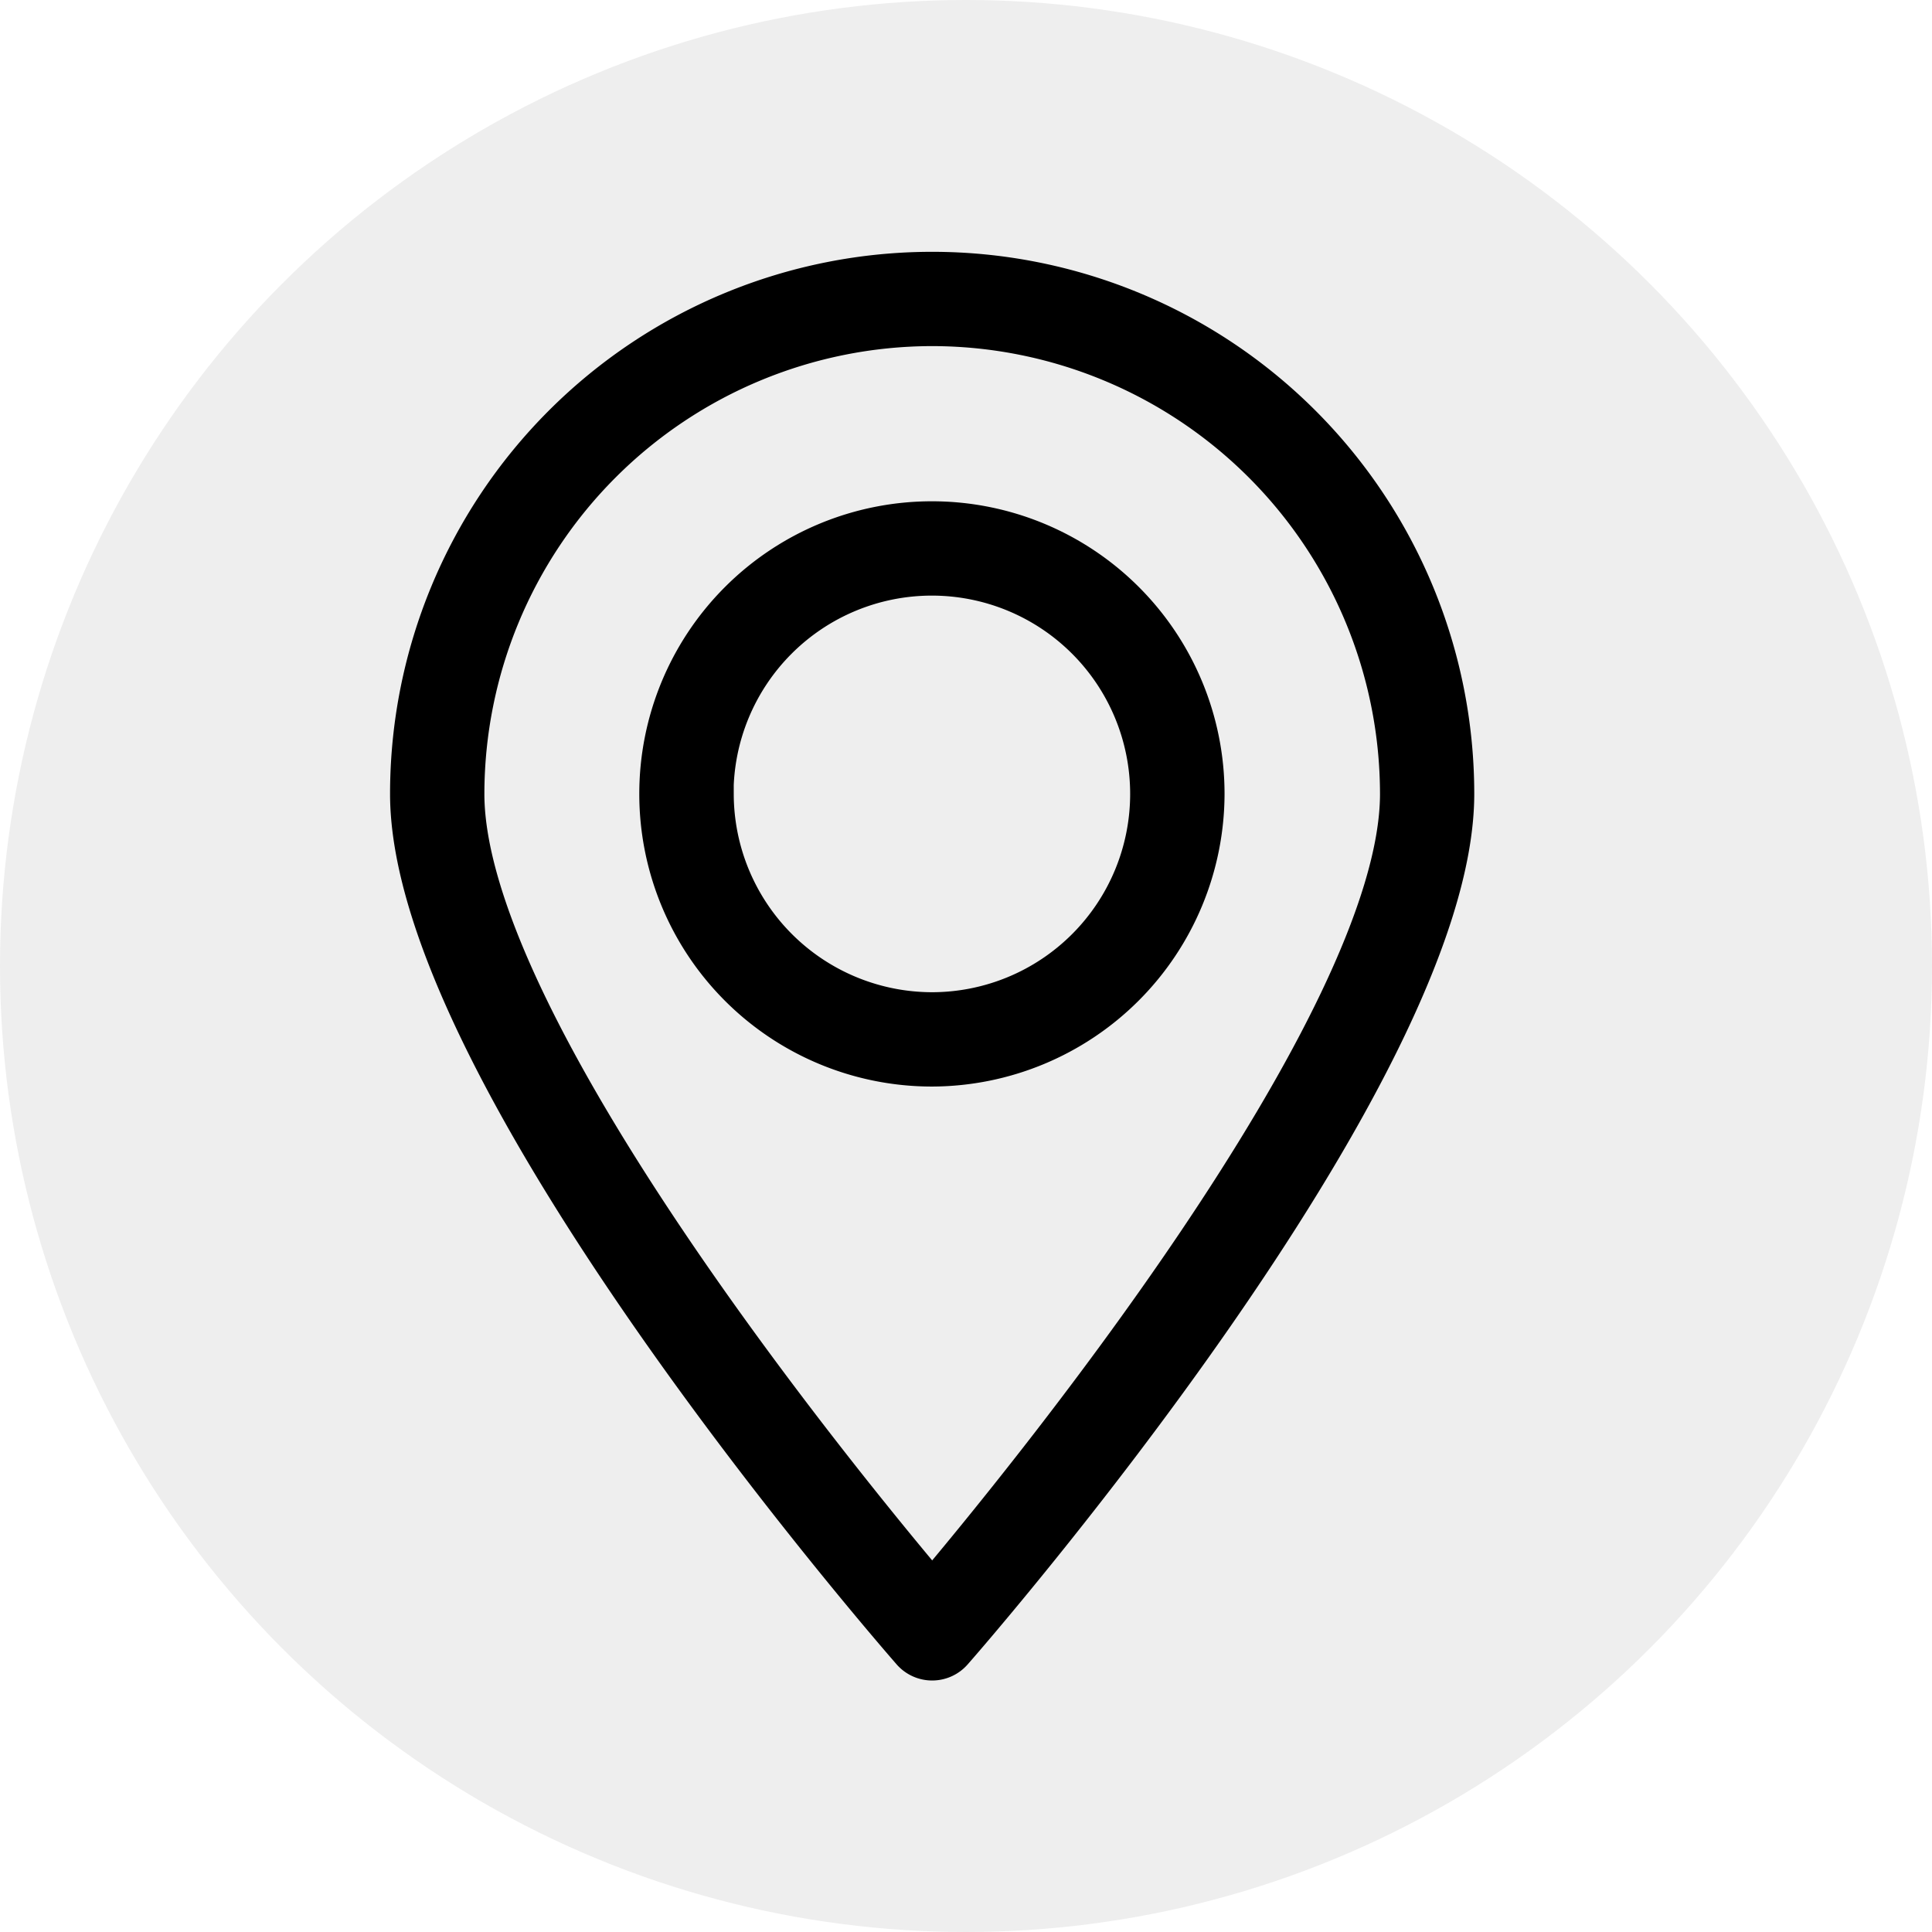
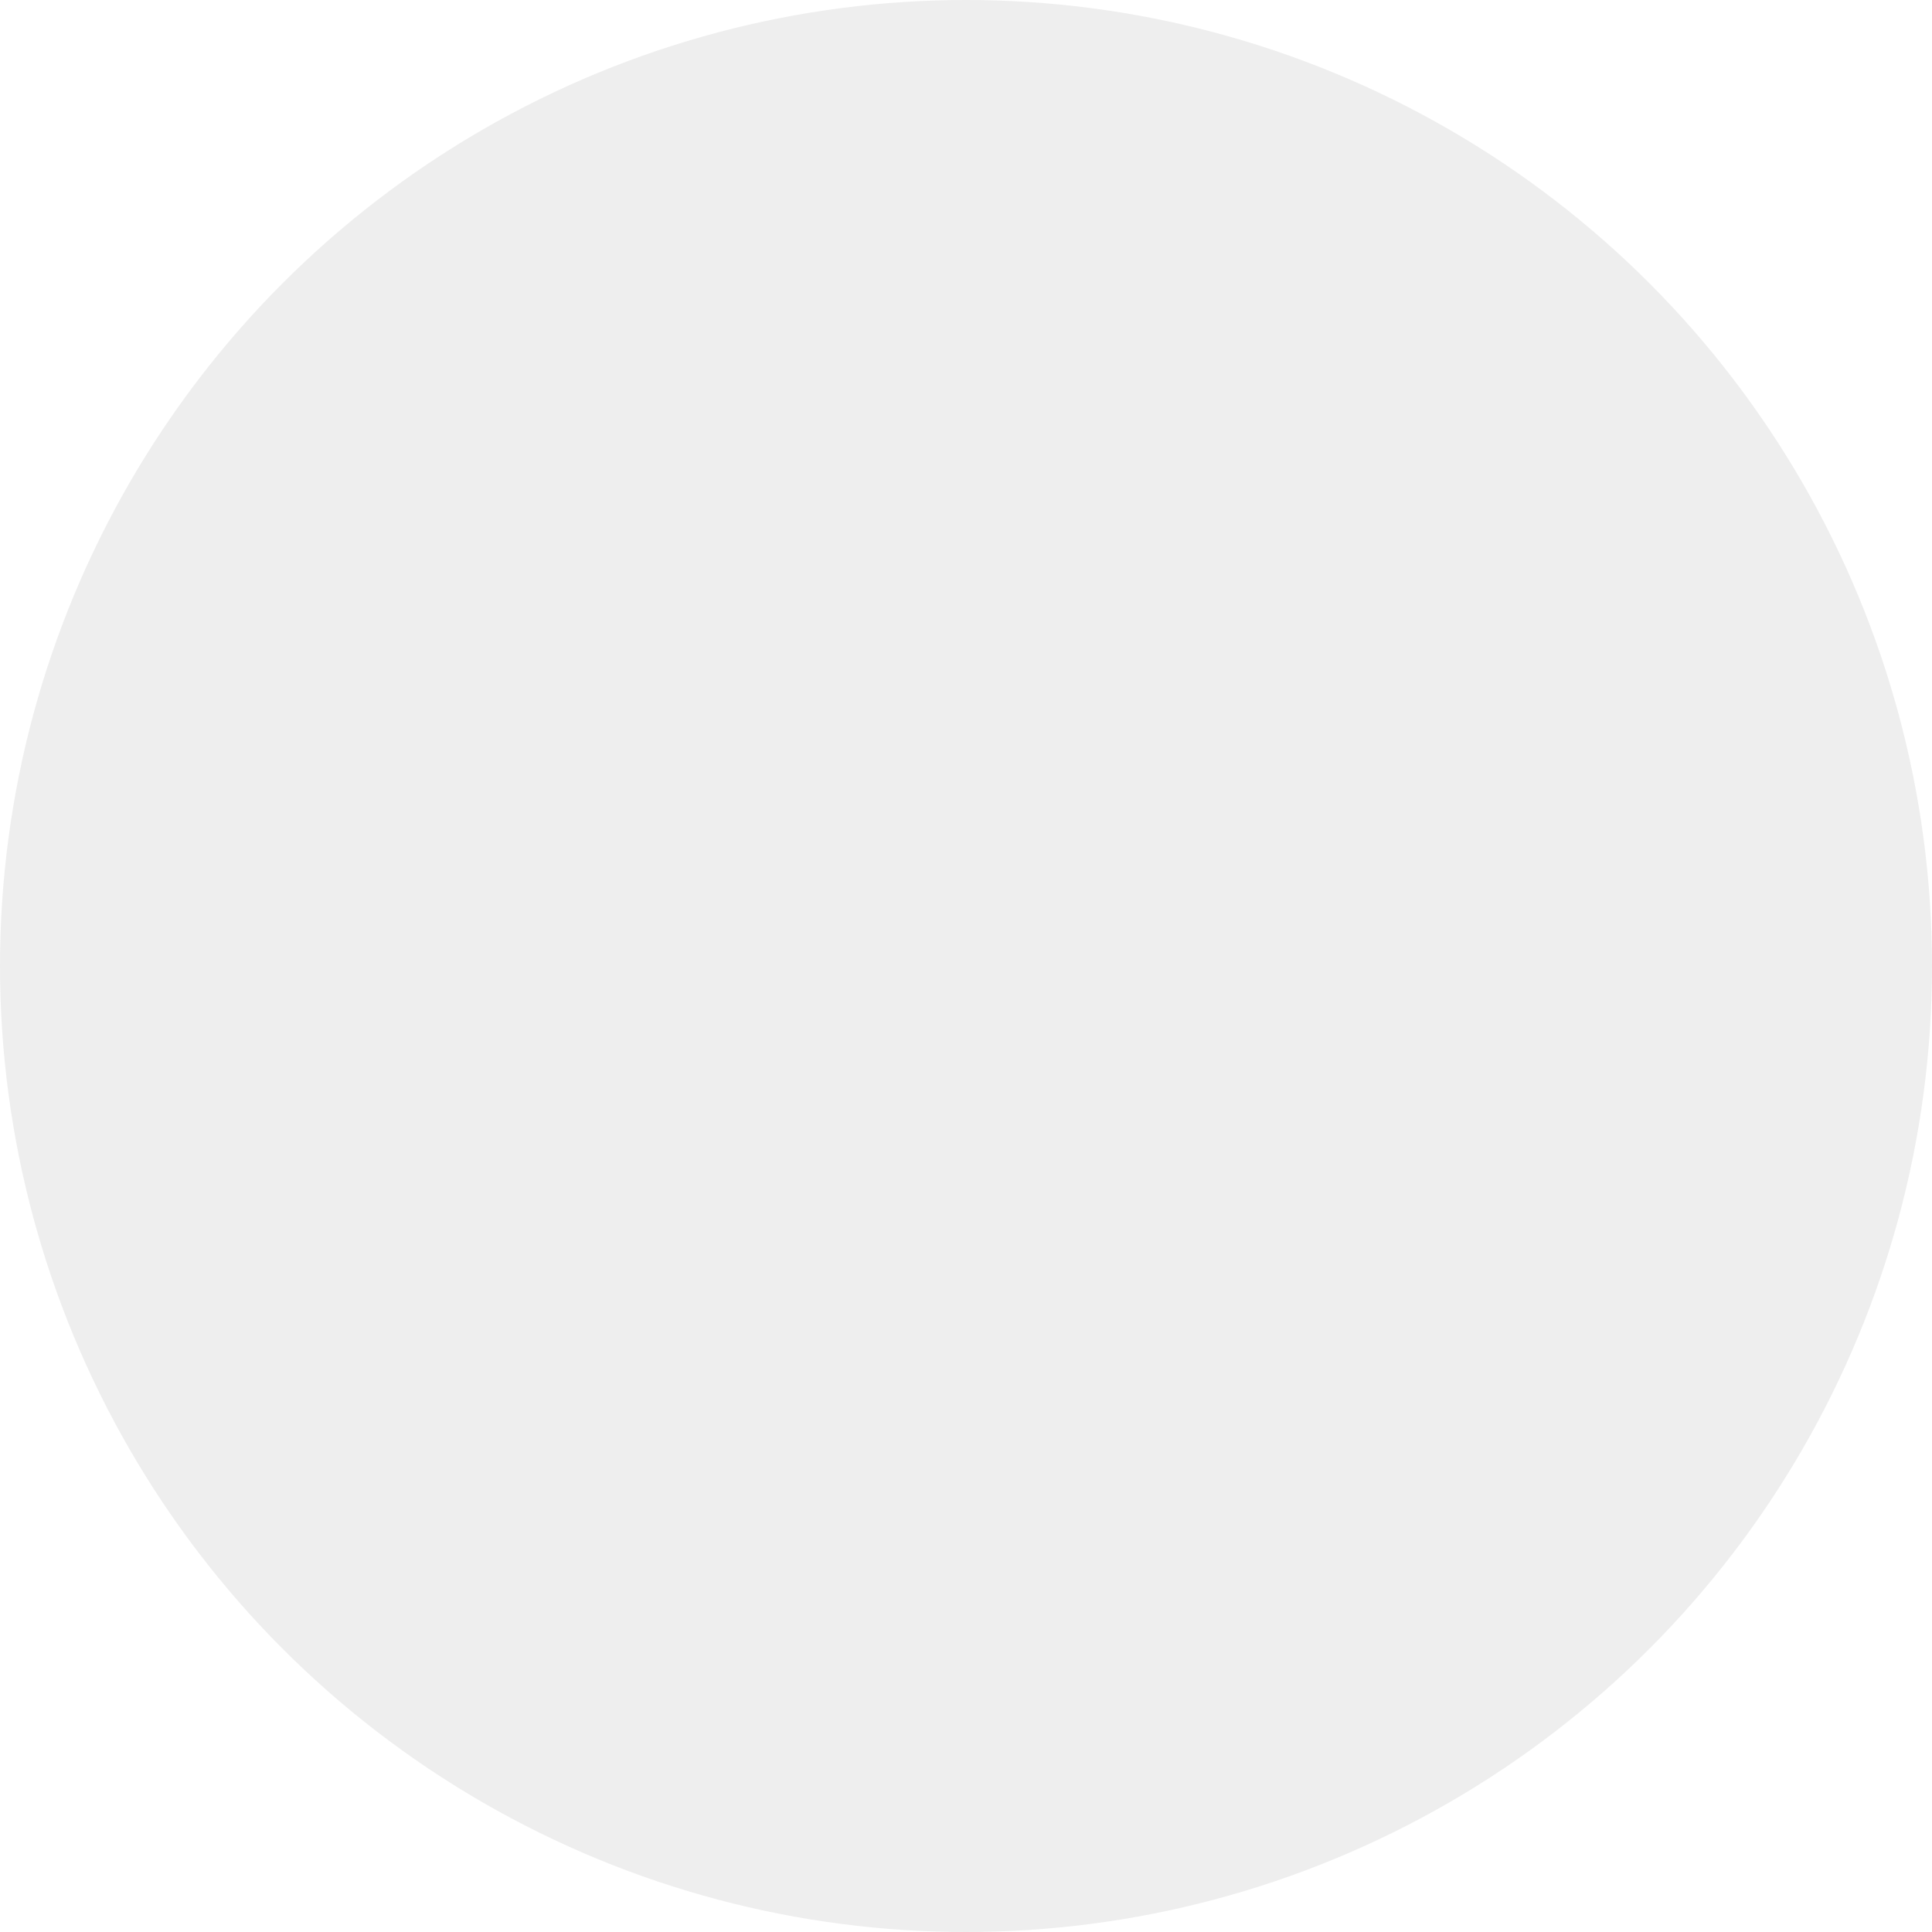
<svg xmlns="http://www.w3.org/2000/svg" width="28" height="28" viewBox="0 0 28 28">
  <g data-name="Group 21305" transform="translate(-137 -5065)">
    <circle data-name="Ellipse 1903" cx="14" cy="14" r="14" transform="translate(137 5065)" style="fill:#58595b;opacity:.098" />
-     <path data-name="Path 44094" d="M17 22.009a.333.333 0 0 0 .251-.114c.3-.339 7.255-8.344 7.255-12.385a7.506 7.506 0 1 0-15.013 0c0 4.04 6.959 12.046 7.255 12.385a.333.333 0 0 0 .252.114zM17 2.67a6.847 6.847 0 0 1 6.84 6.84c0 3.38-5.578 10.162-6.84 11.653-1.262-1.49-6.84-8.273-6.84-11.653A6.847 6.847 0 0 1 17 2.67z" style="stroke:#000;stroke-width:.7px" transform="translate(133.51 5066.996)" />
-     <path data-name="Path 44095" d="M28.113 16.736a3.891 3.891 0 1 0-3.891 3.891 3.9 3.9 0 0 0 3.891-3.891zm-7.116 0a3.224 3.224 0 1 1 3.224 3.224A3.228 3.228 0 0 1 21 16.736z" transform="translate(126.284 5059.77)" style="stroke:#000;stroke-width:.7px" />
  </g>
</svg>